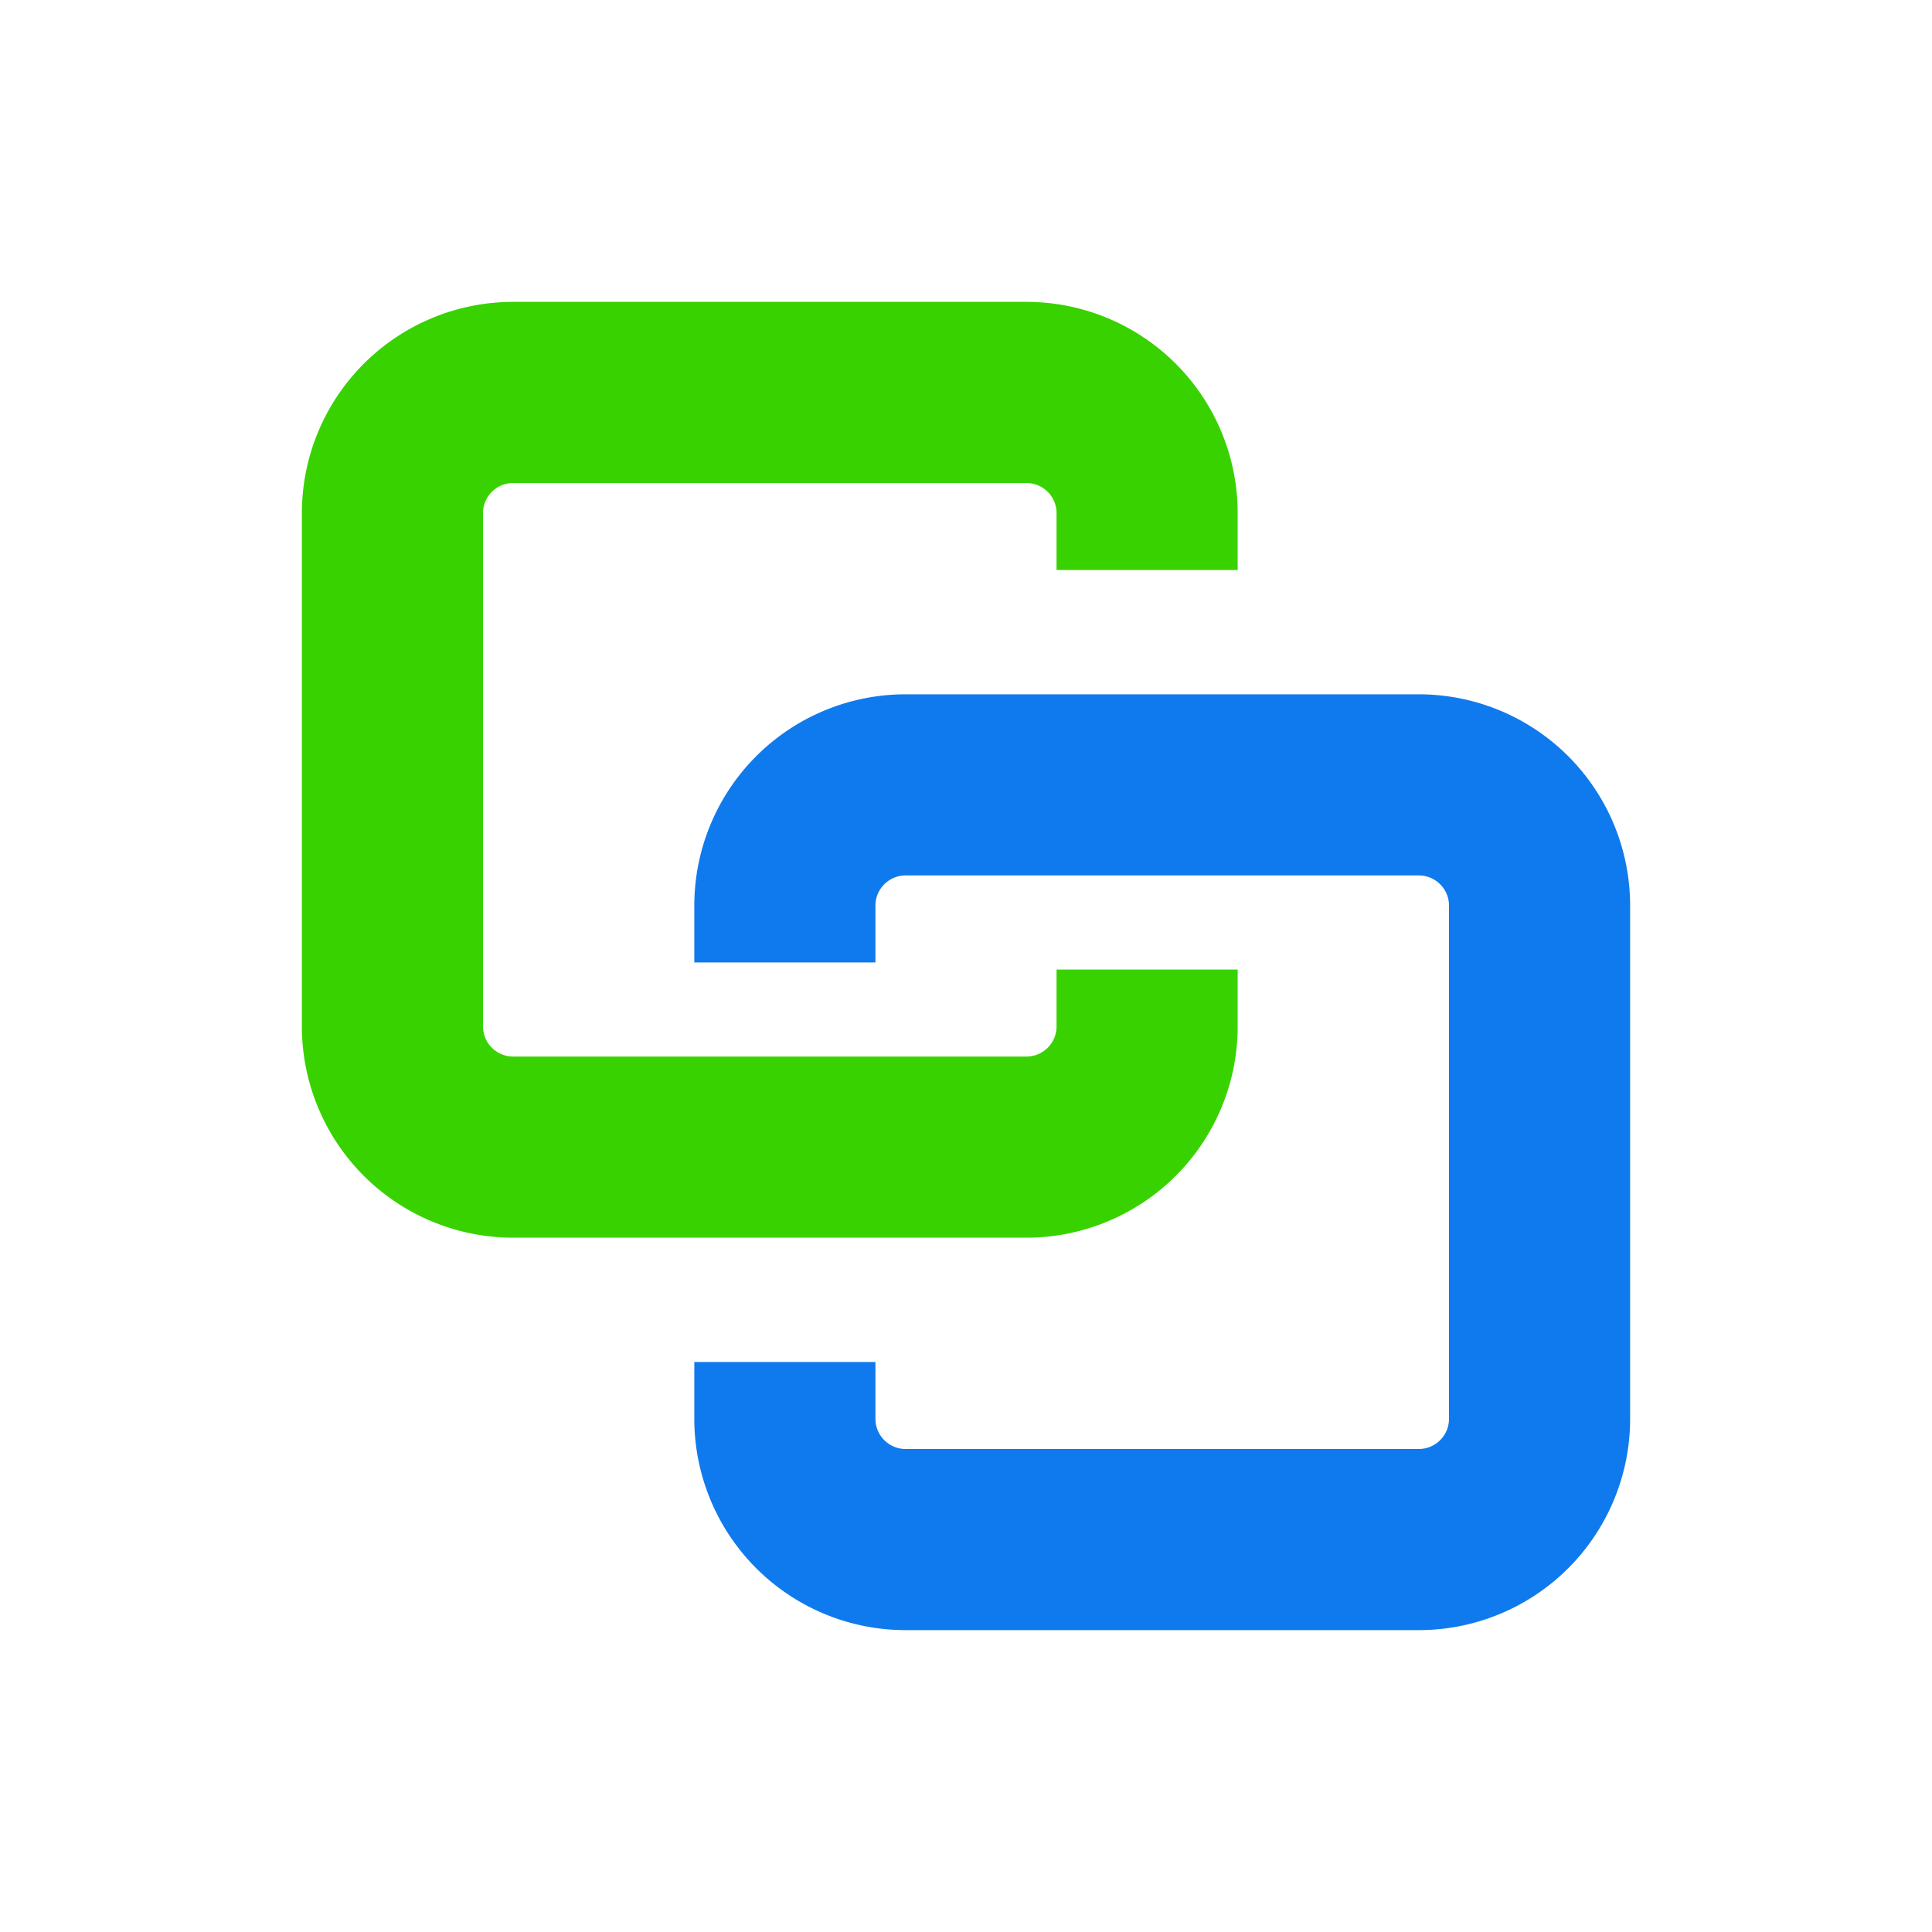
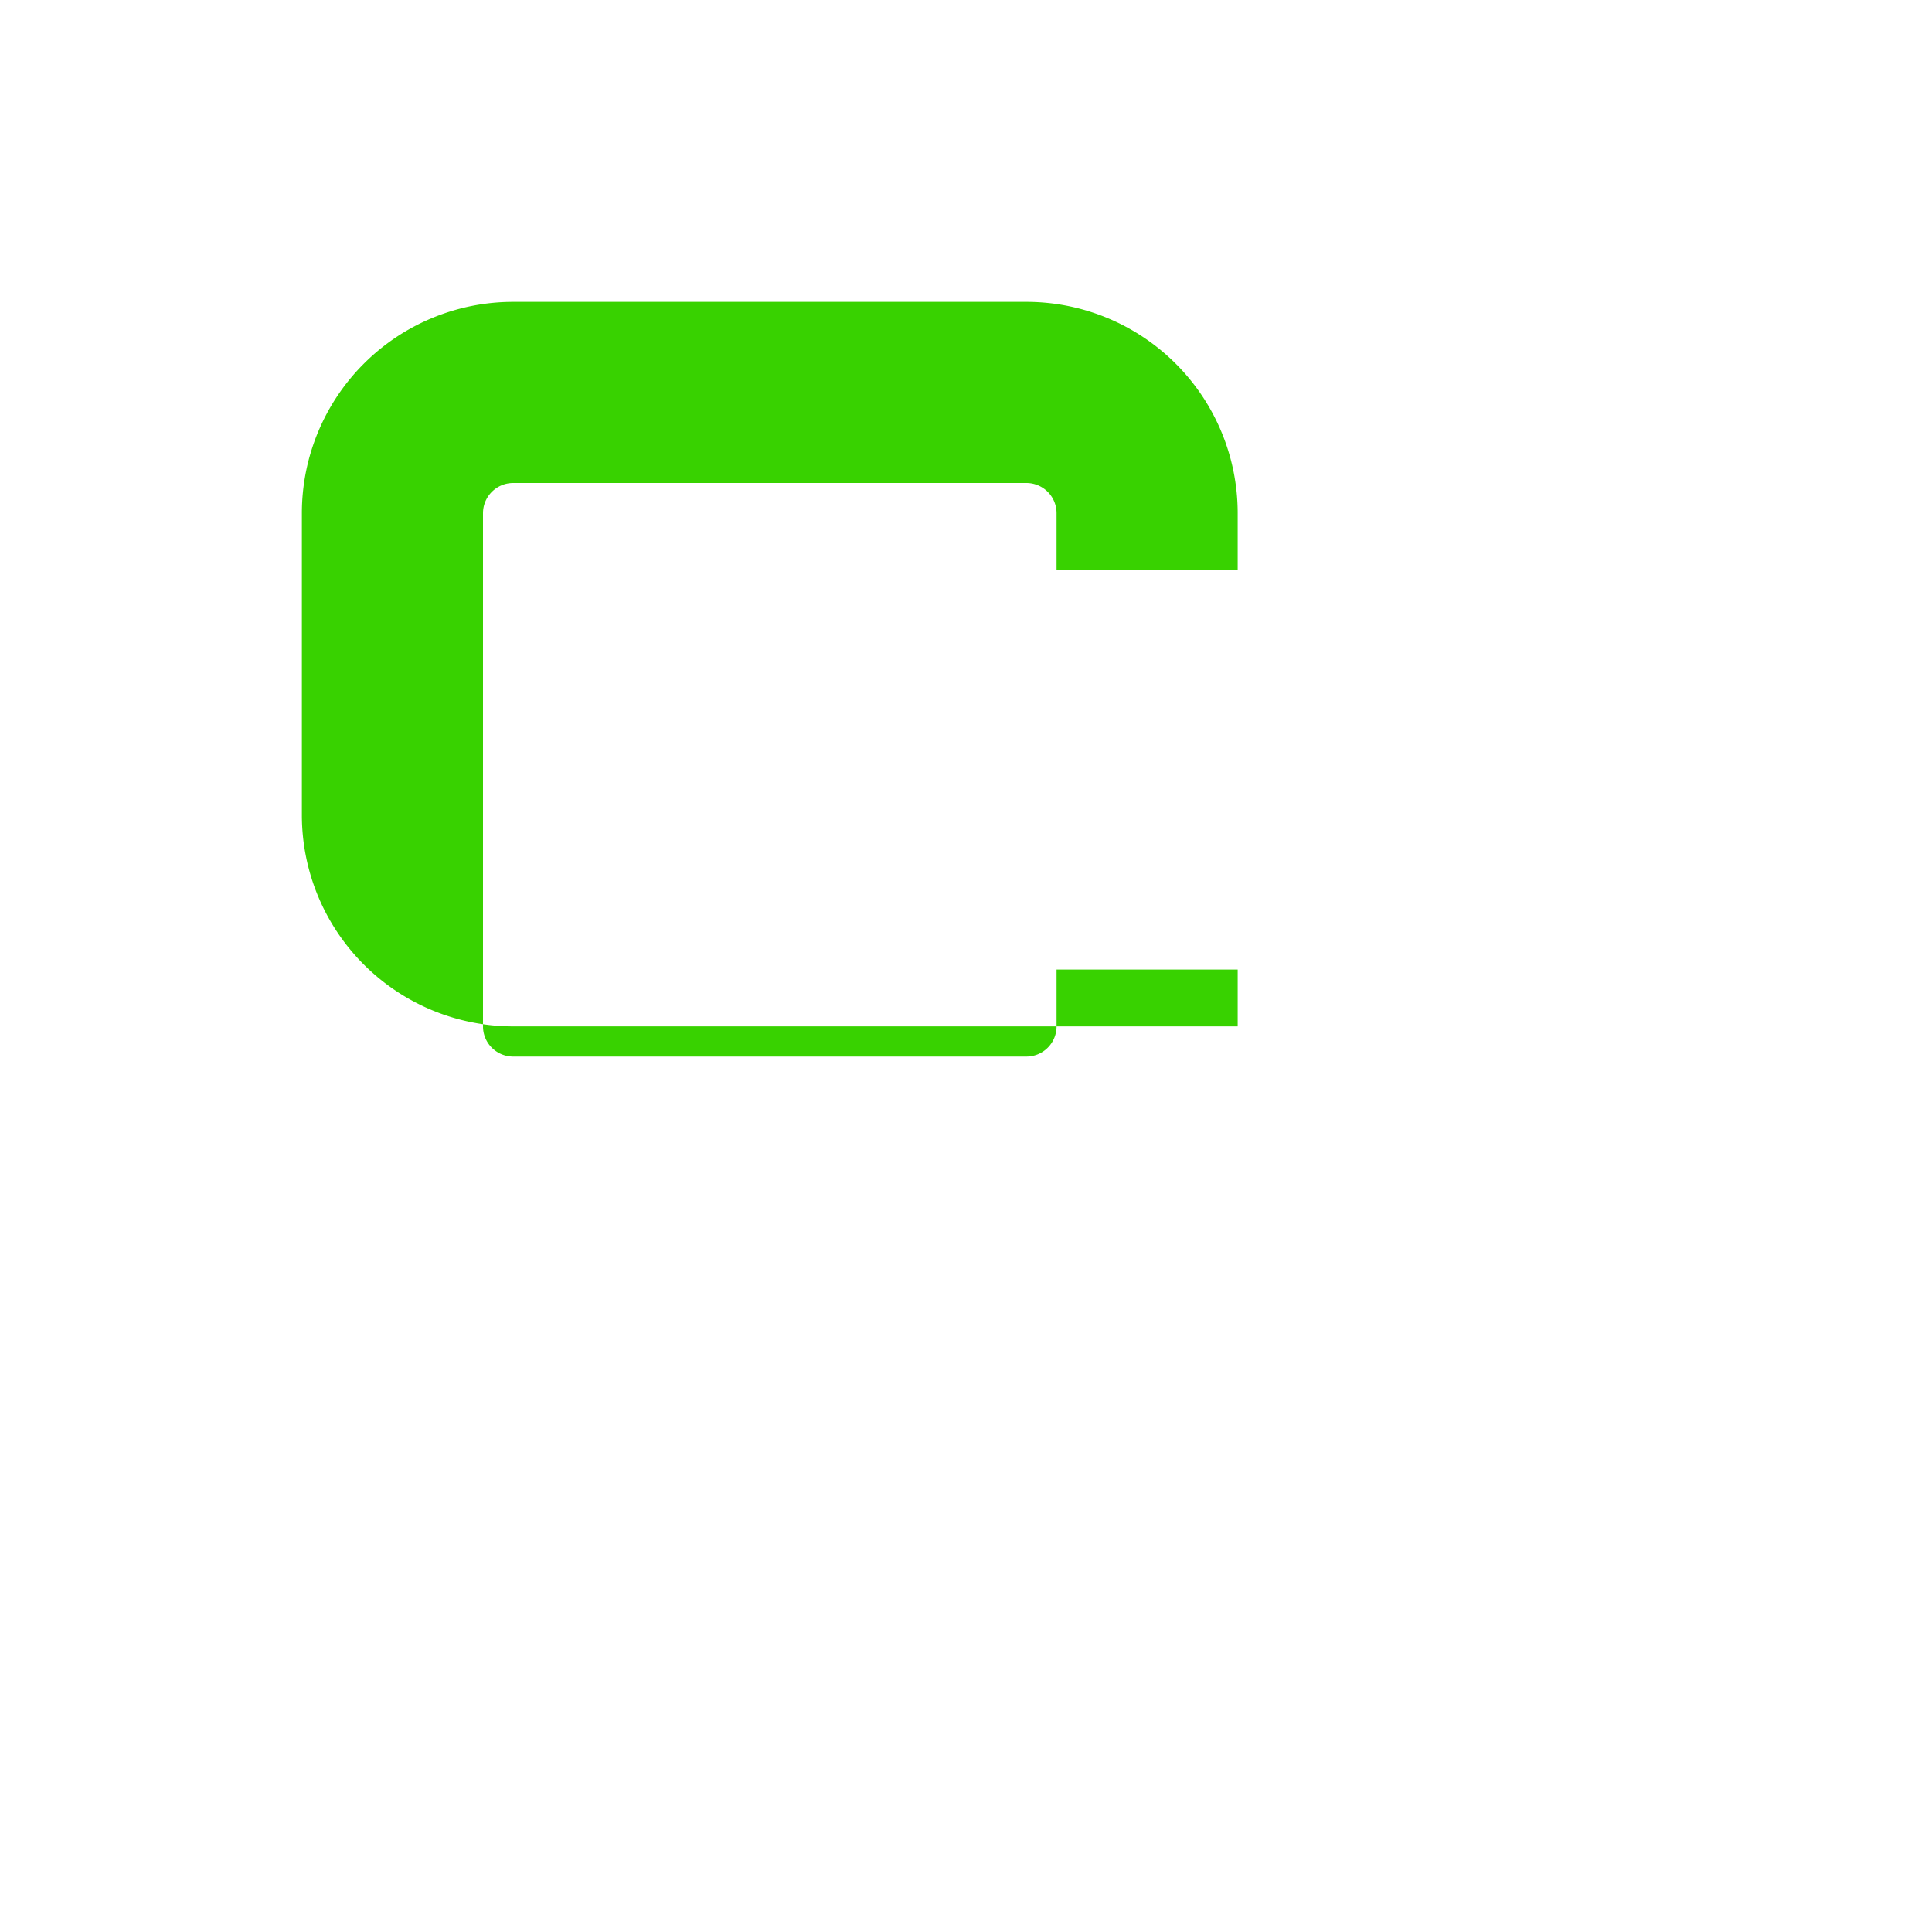
<svg xmlns="http://www.w3.org/2000/svg" width="64" height="64" viewBox="0 0 64 64" fill="none">
-   <path fill-rule="evenodd" clip-rule="evenodd" d="M10 17a7 7 0 017-7h17a7 7 0 017 7v1.882h-6V17a1 1 0 00-1-1H17a1 1 0 00-1 1v17a1 1 0 001 1h17a1 1 0 001-1v-1.882h6V34a7 7 0 01-7 7H17a7 7 0 01-7-7V17z" fill="#38D200" />
-   <path fill-rule="evenodd" clip-rule="evenodd" d="M54 30a7 7 0 00-7-7H30a7 7 0 00-7 7v1.882h6V30a1 1 0 011-1h17a1 1 0 011 1v17a1 1 0 01-1 1H30a1 1 0 01-1-1v-1.882h-6V47a7 7 0 007 7h17a7 7 0 007-7V30z" fill="#0F7AED" />
+   <path fill-rule="evenodd" clip-rule="evenodd" d="M10 17a7 7 0 017-7h17a7 7 0 017 7v1.882h-6V17a1 1 0 00-1-1H17a1 1 0 00-1 1v17a1 1 0 001 1h17a1 1 0 001-1v-1.882h6V34H17a7 7 0 01-7-7V17z" fill="#38D200" />
</svg>